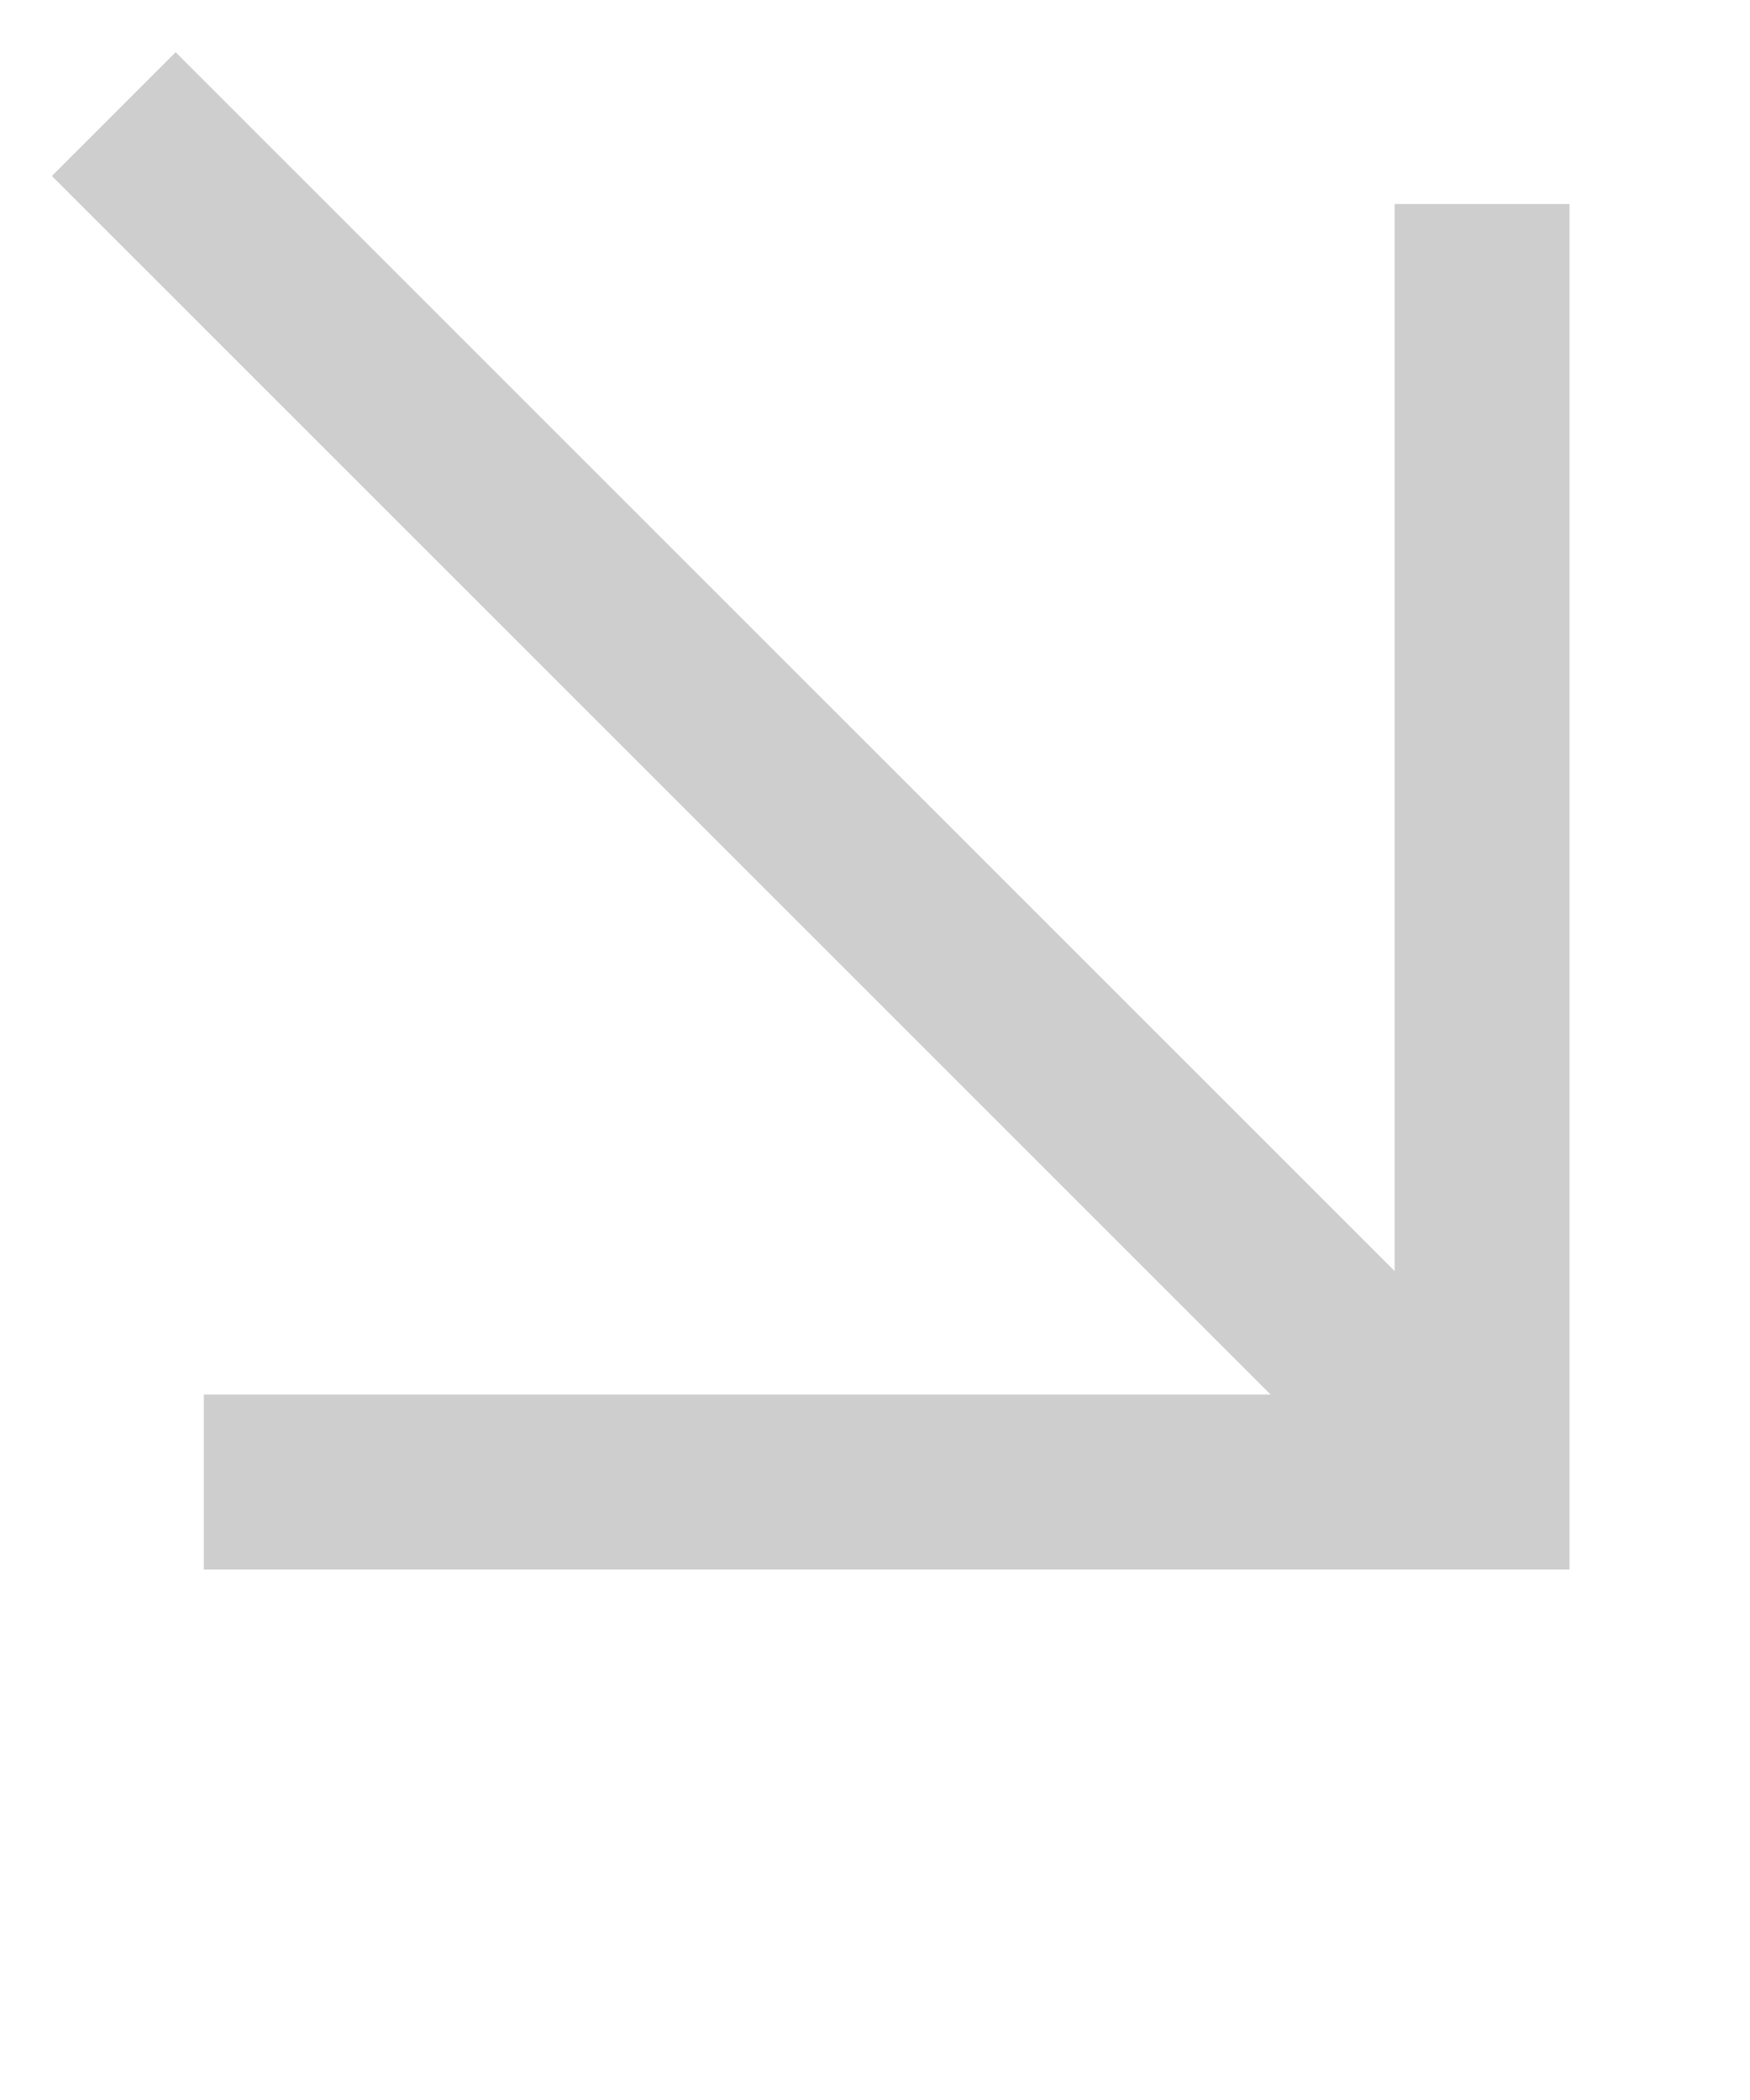
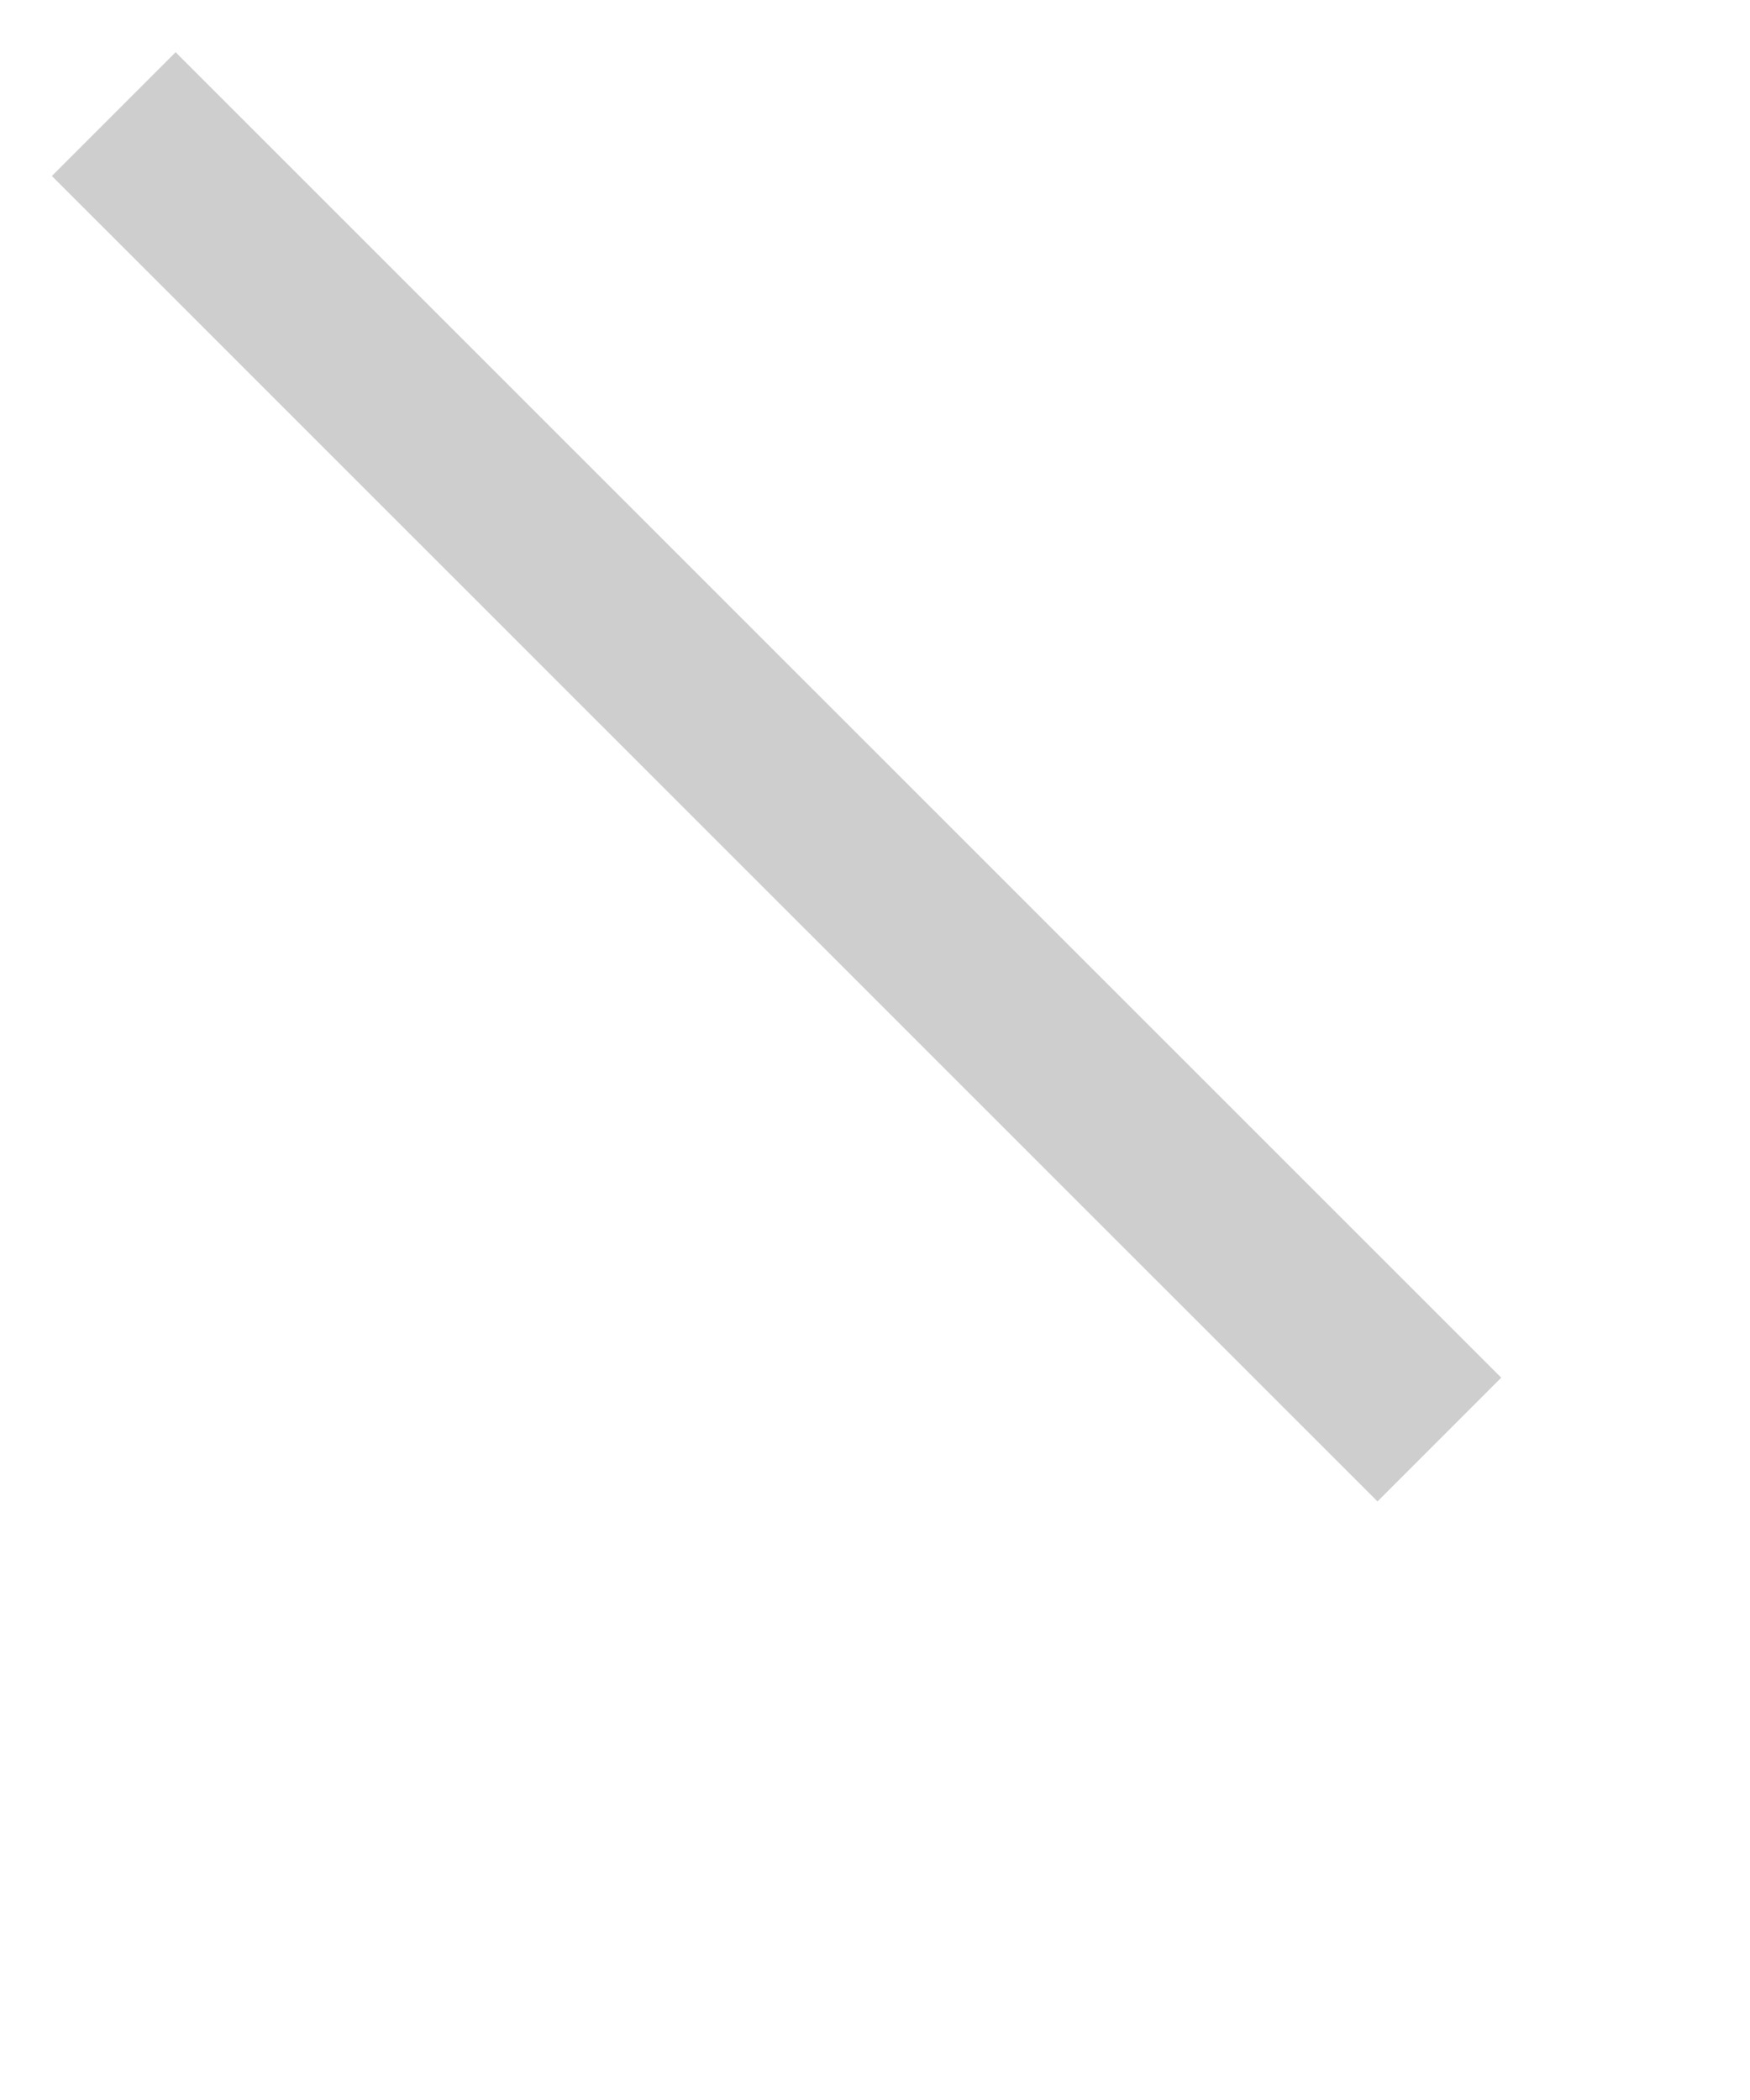
<svg xmlns="http://www.w3.org/2000/svg" width="10" height="12" viewBox="0 0 10 12" fill="none">
  <g clip-path="url(#clip0_1_204)">
    <path d="M0.65 0.652L8.225 8.226" stroke="#CECECE" />
-     <path d="M8.469 1.166V8.469H1.165" stroke="#CECECE" />
  </g>
  <defs>
    <clipPath id="clip0_1_204">
      <rect width="10" height="12" fill="white" />
    </clipPath>
  </defs>
</svg>